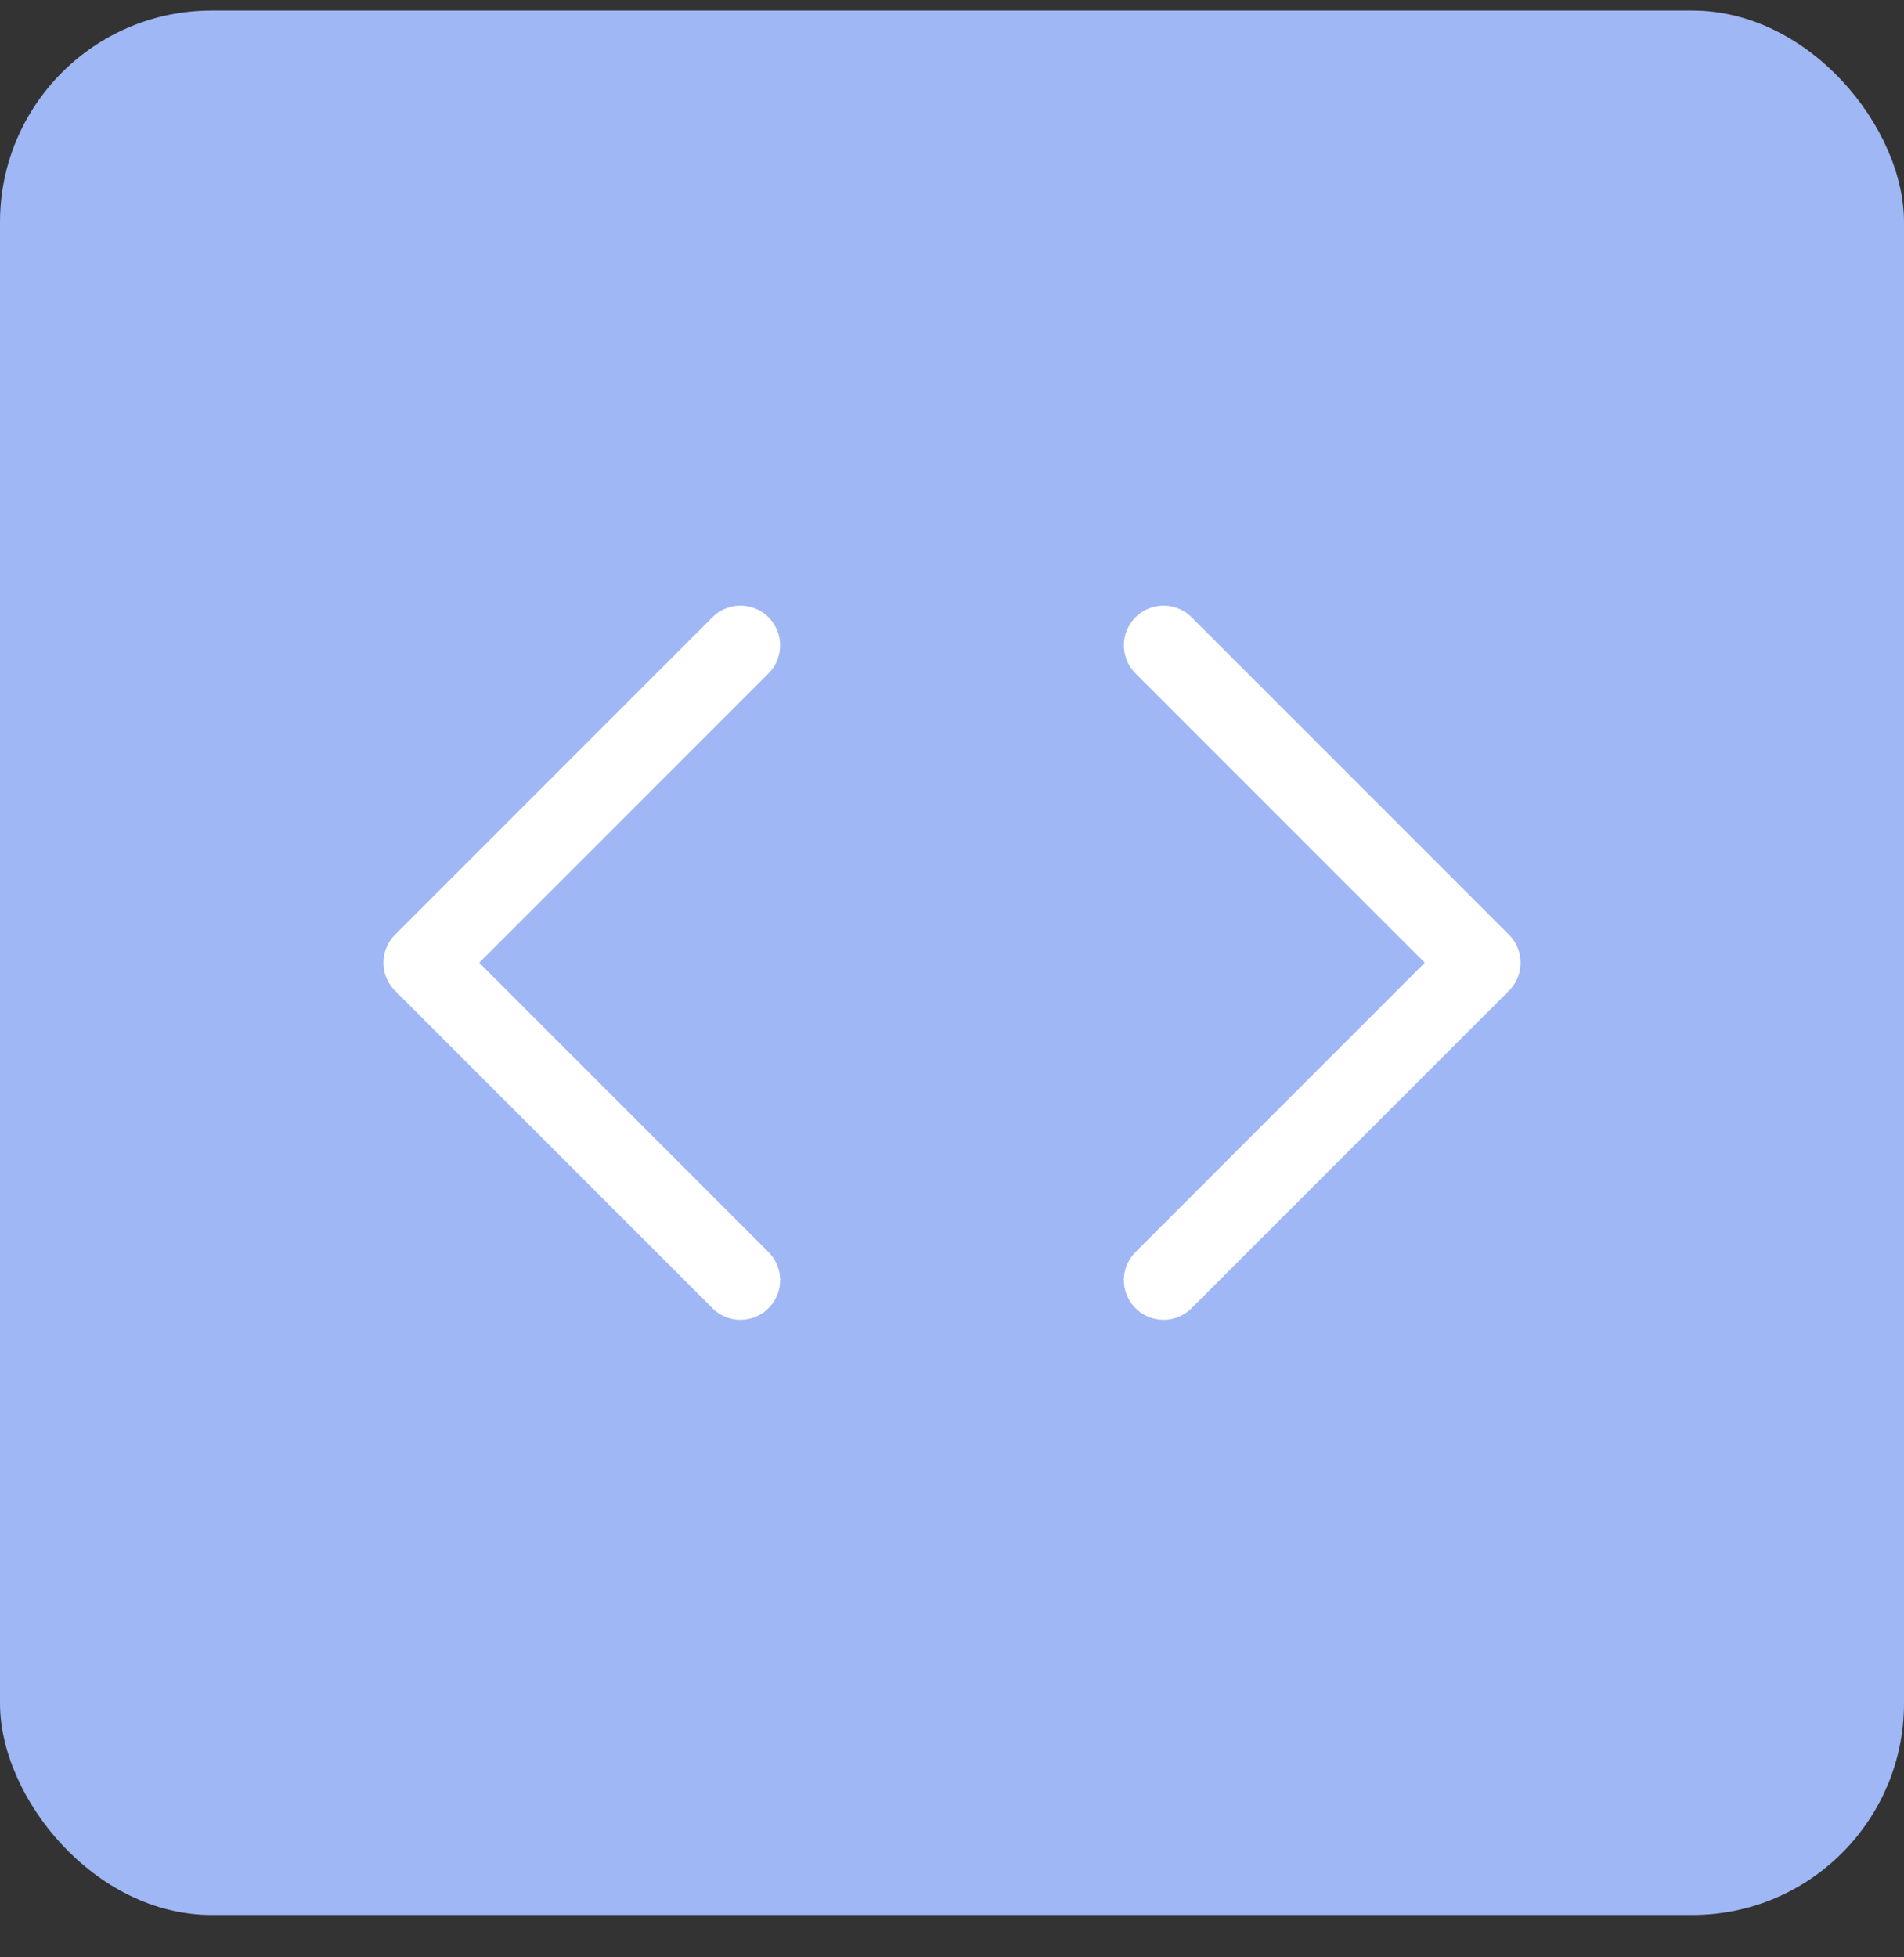
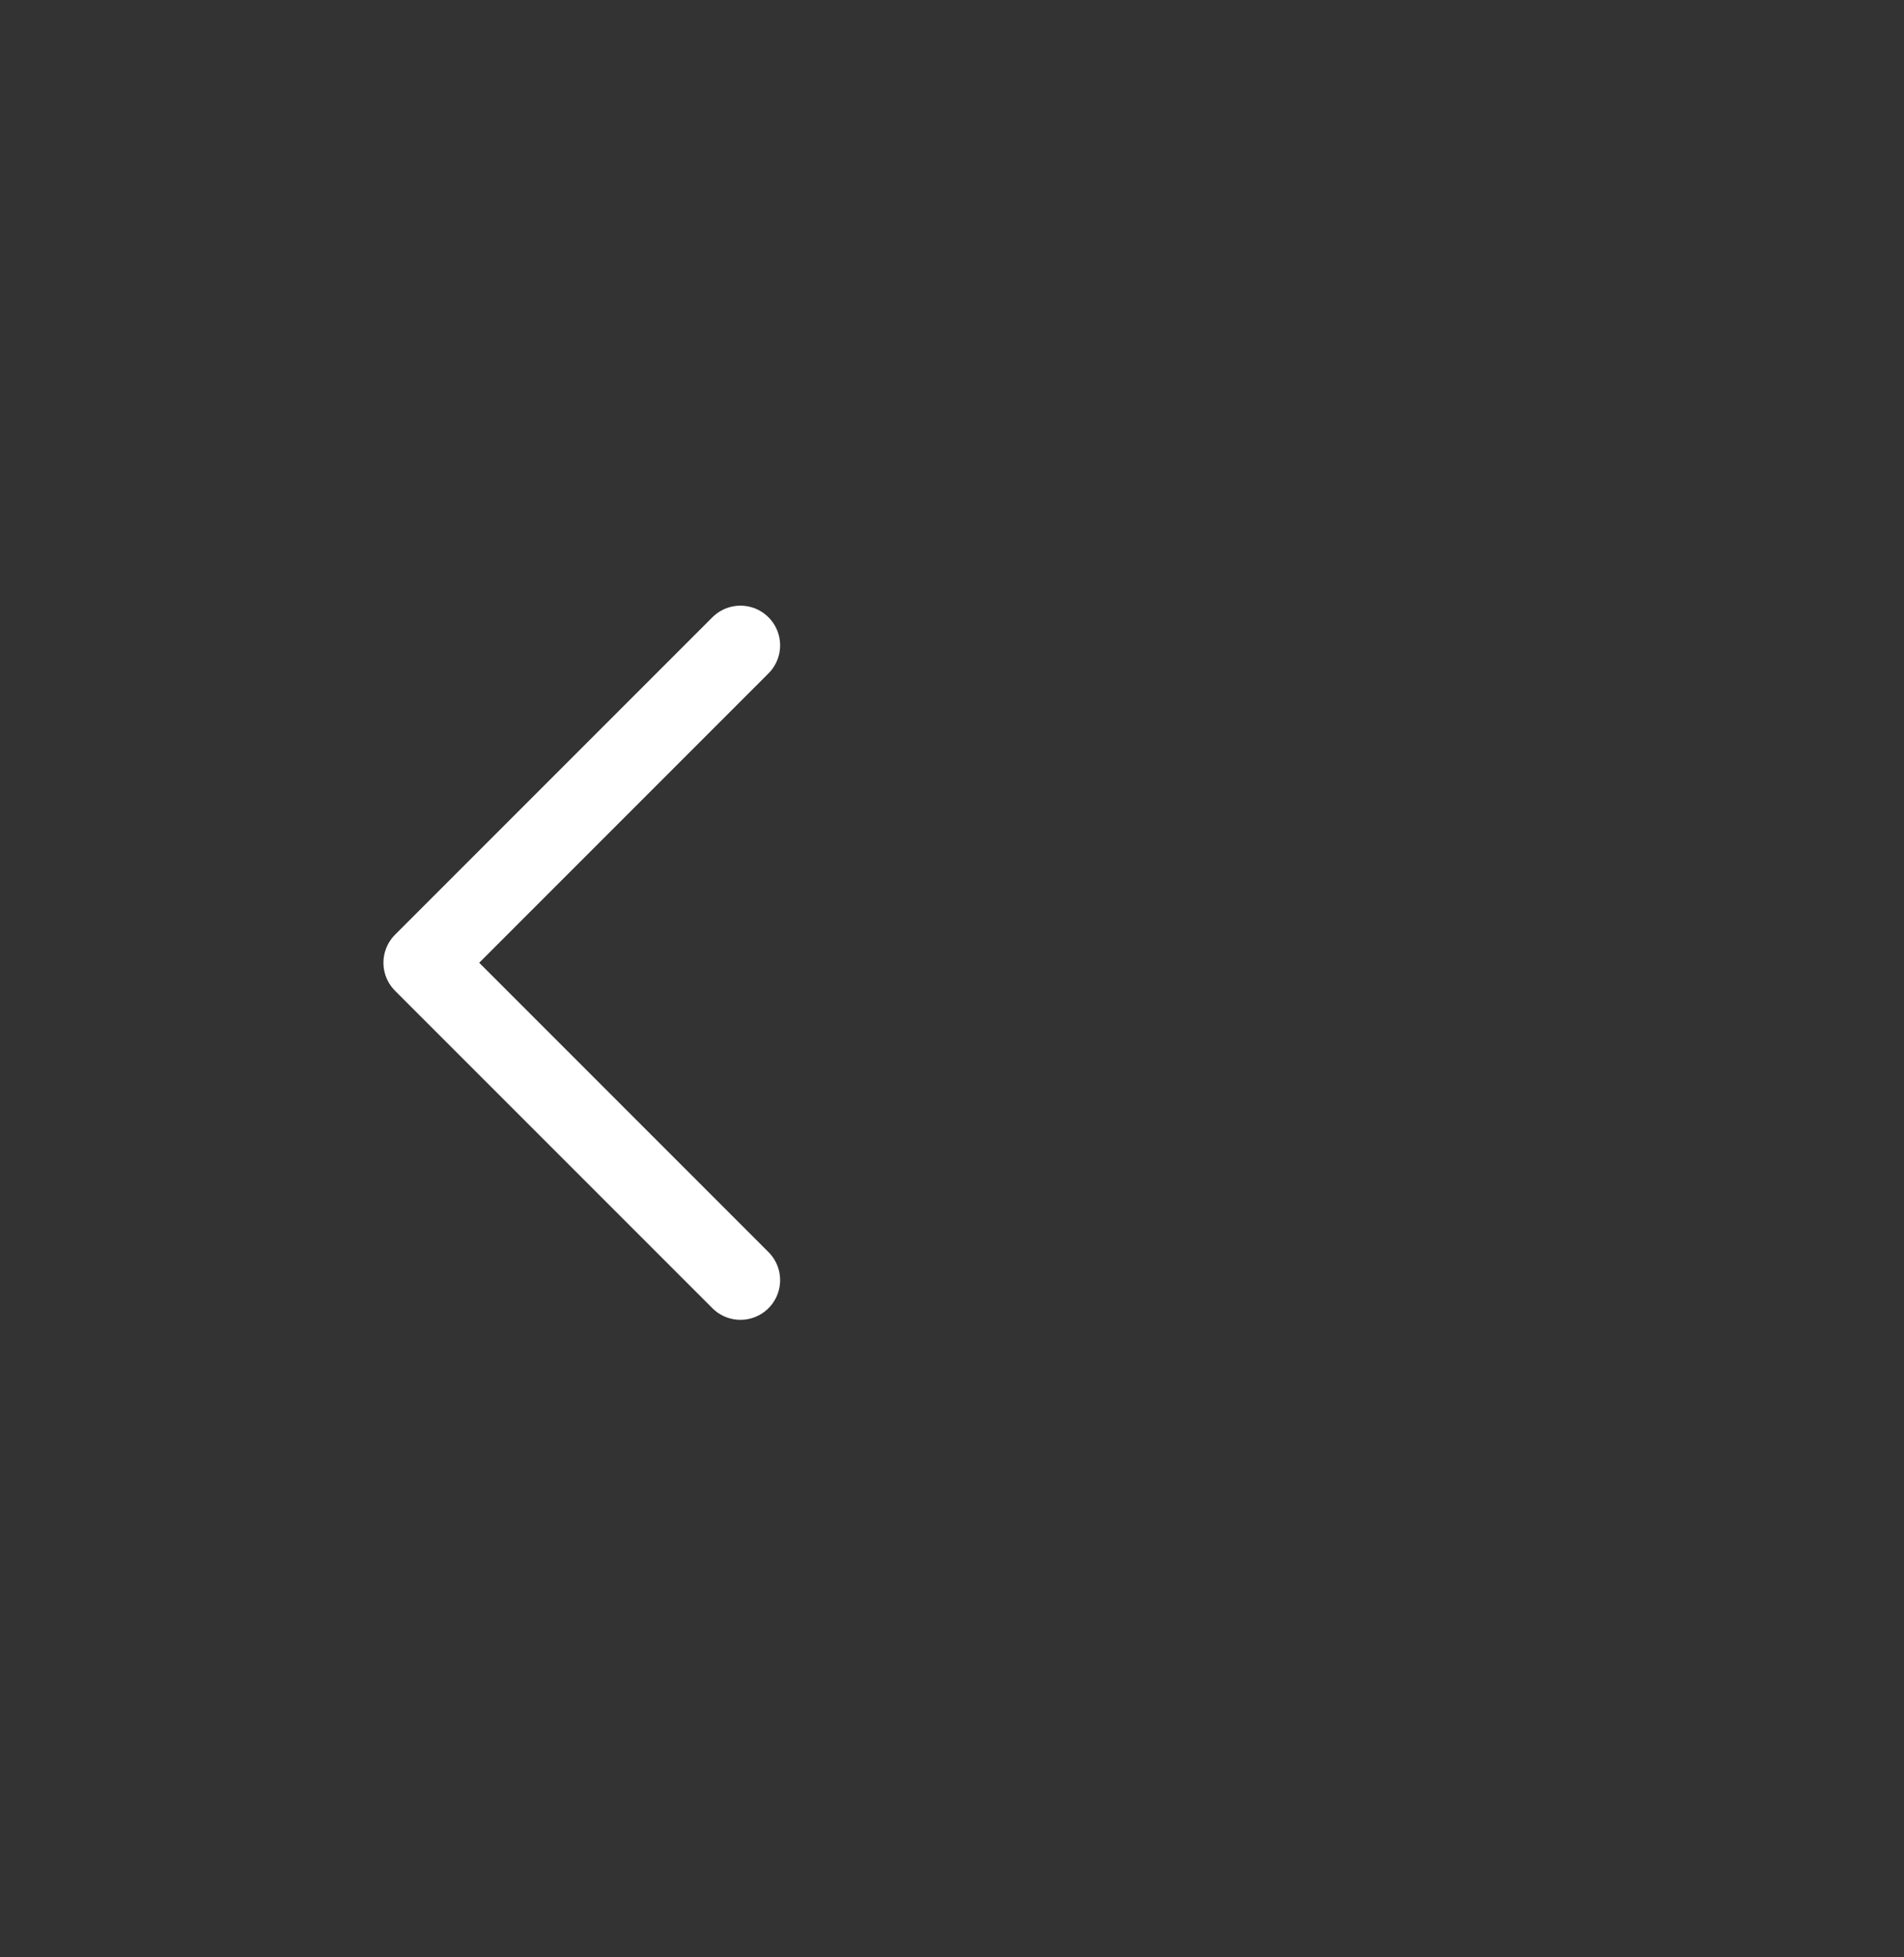
<svg xmlns="http://www.w3.org/2000/svg" width="36" height="37" viewBox="0 0 36 37" fill="none">
  <rect x="0" y="0" width="36" height="37" fill="#333333" stroke="none" />
-   <rect y="0.199" width="36" height="36" rx="4" fill="#9FB7F4" />
-   <path d="M22 24.199L28 18.199L22 12.199" stroke="white" stroke-width="1.5" stroke-linecap="round" stroke-linejoin="round" />
  <path d="M14 12.199L8 18.199L14 24.199" stroke="white" stroke-width="1.5" stroke-linecap="round" stroke-linejoin="round" />
</svg>